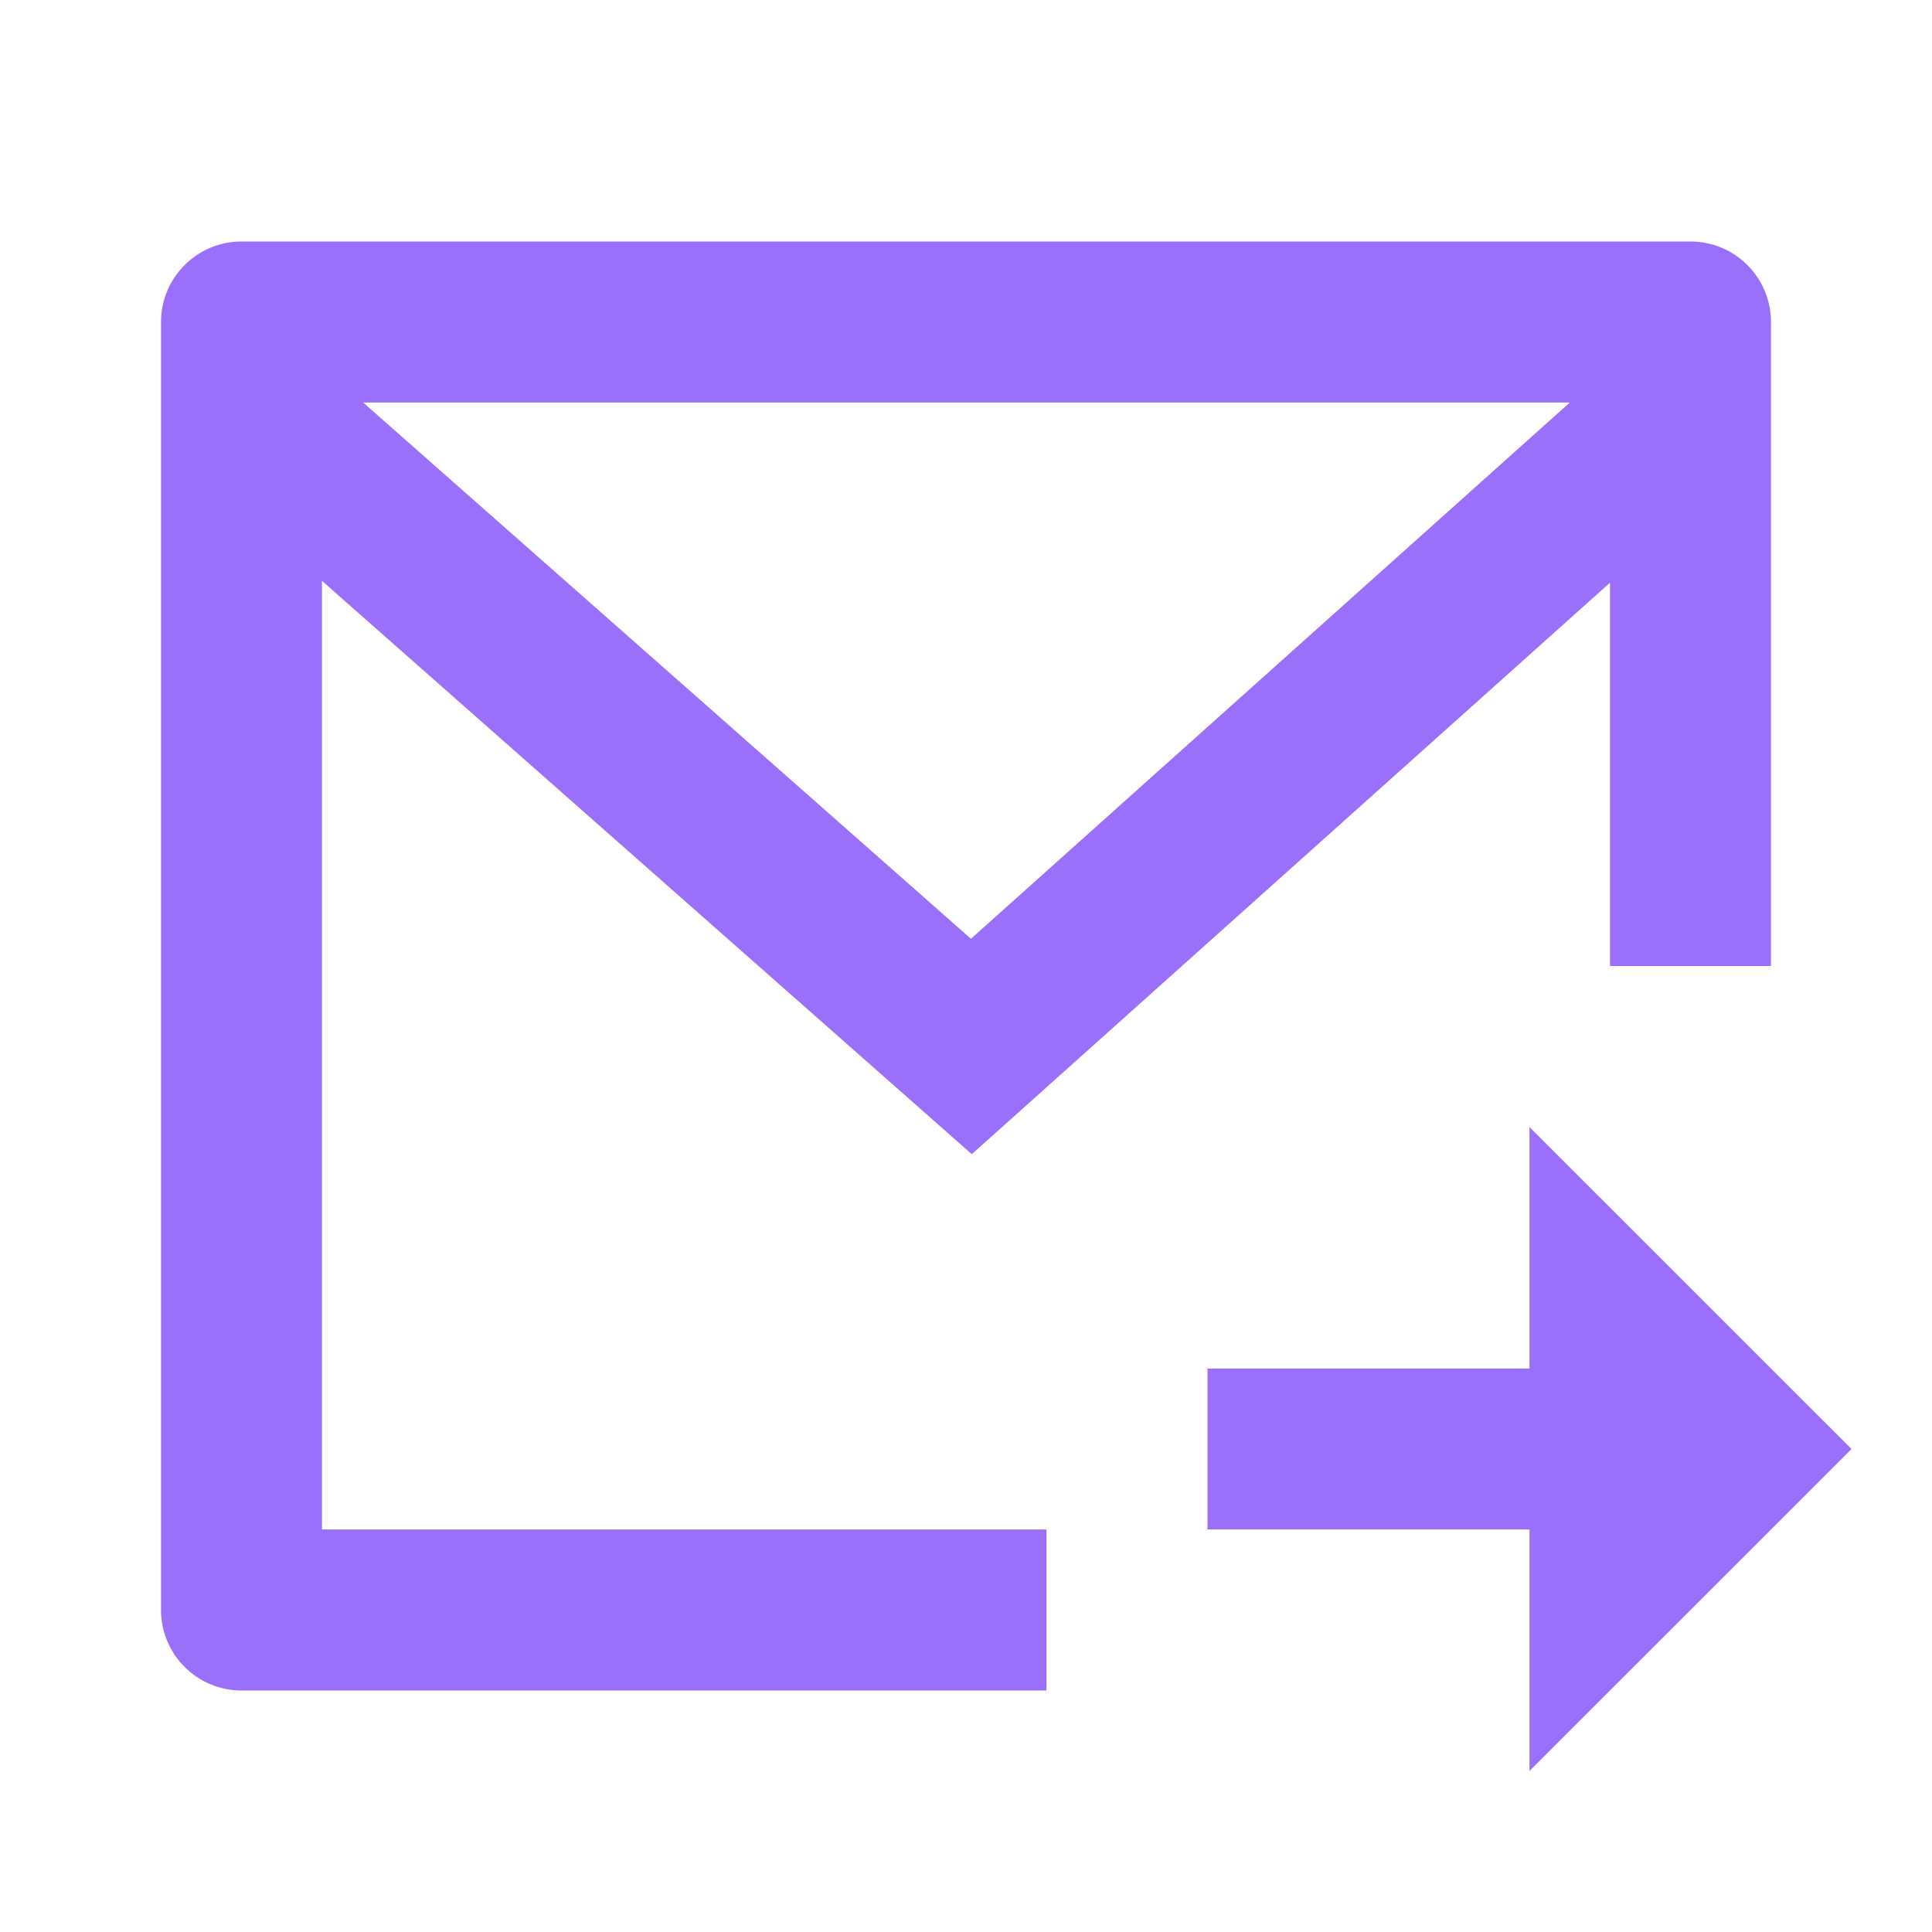
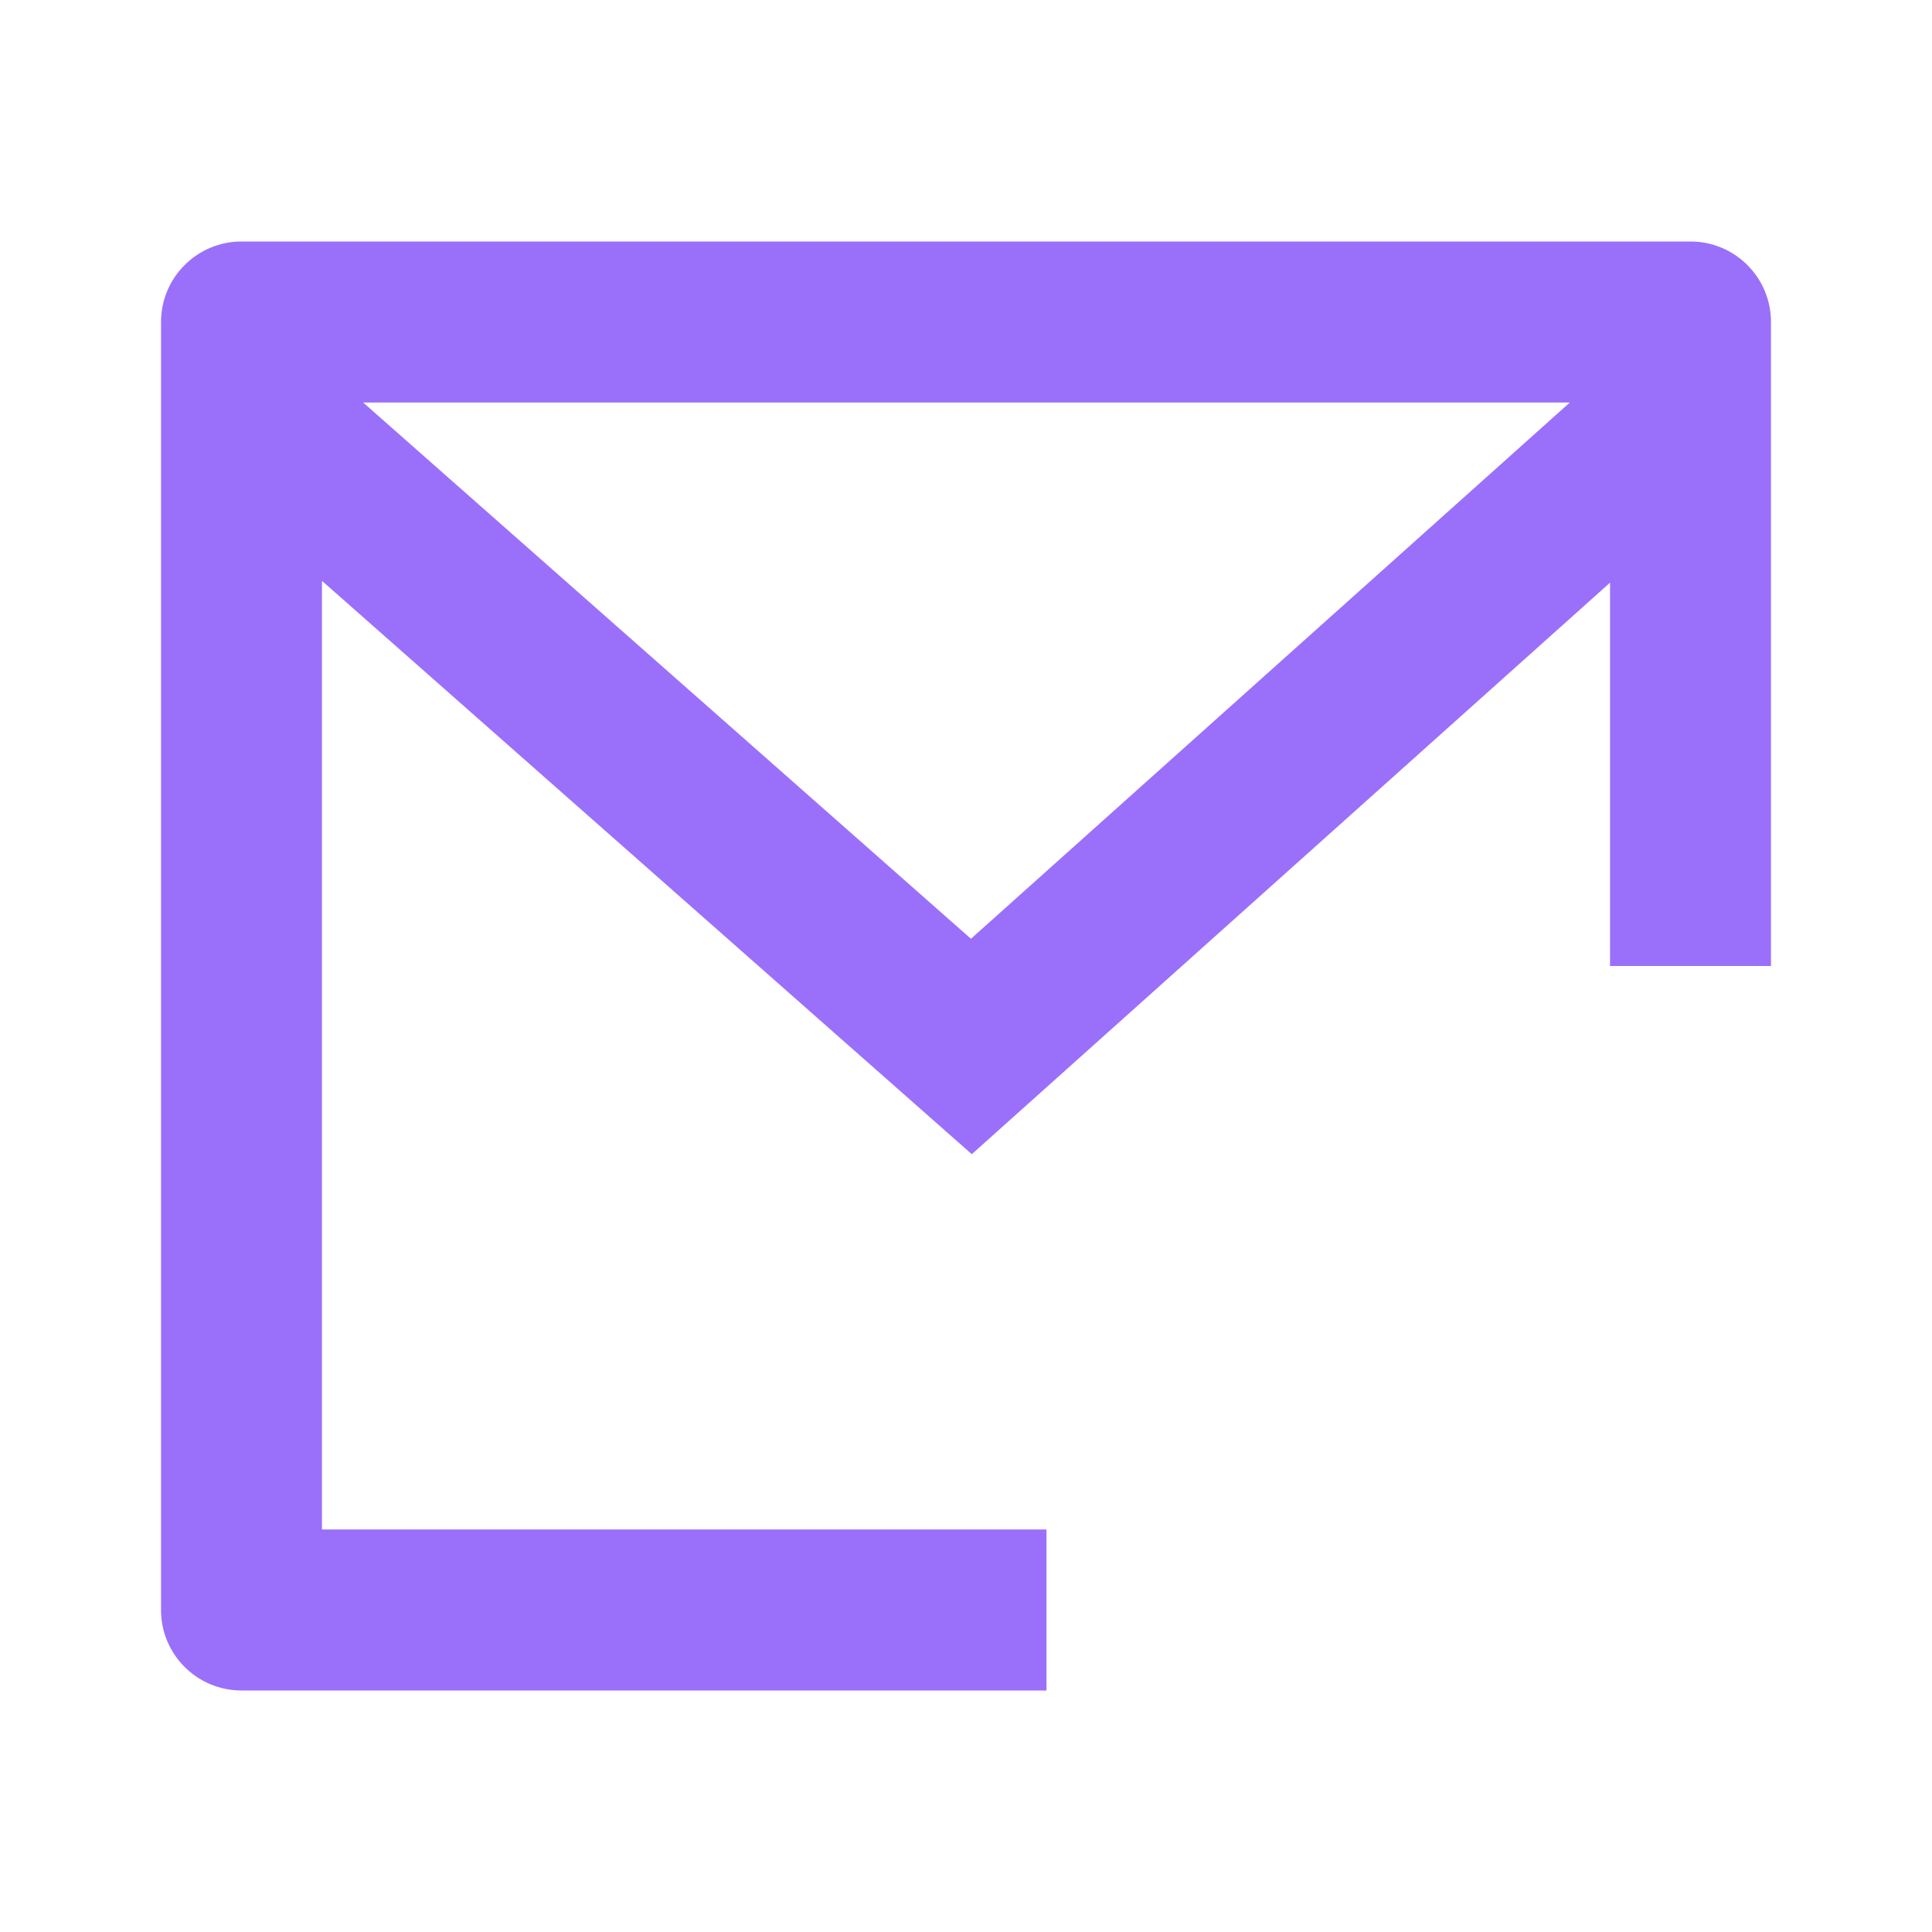
<svg xmlns="http://www.w3.org/2000/svg" width="32" height="32" viewBox="0 0 32 32" fill="none">
  <path d="M26.667 9.651L16.096 19.117L5.333 9.621V25.333H17.333V28H4C3.264 28 2.667 27.403 2.667 26.667V5.333C2.667 4.597 3.264 4 4 4H28C28.736 4 29.333 4.597 29.333 5.333V16H26.667V9.651ZM26.001 6.667H6.015L16.082 15.549L26.001 6.667Z" fill="#9A70FA" />
-   <path d="M25.333 18.667L25.333 22.667L20 22.667L20 25.333L25.333 25.333L25.333 29.333L30.667 24L25.333 18.667Z" fill="#9A70FA" />
</svg>